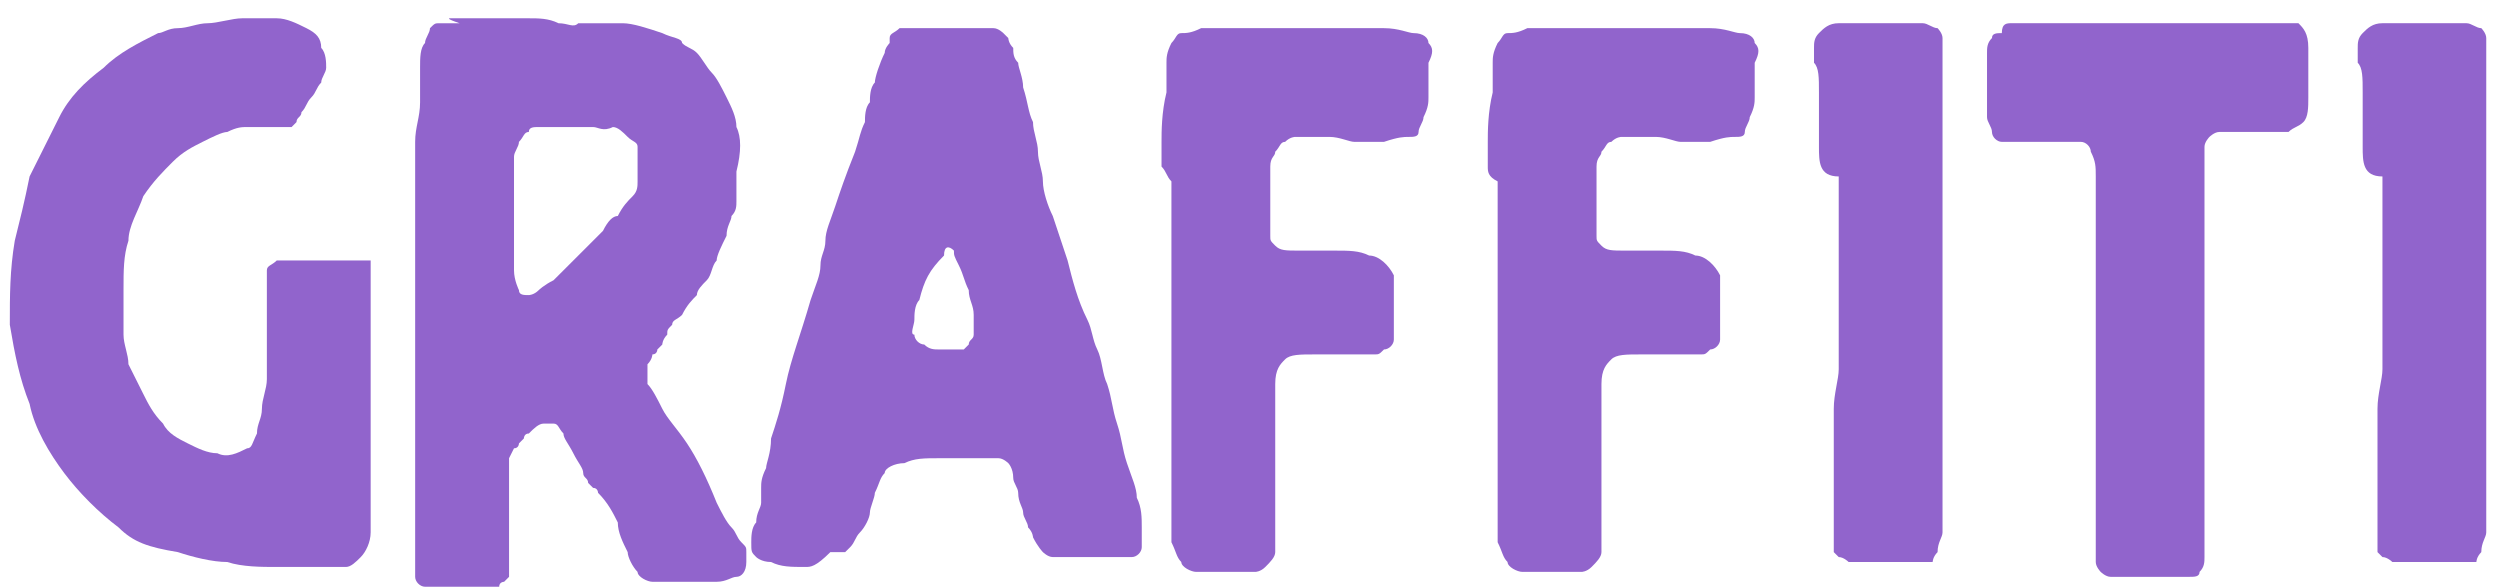
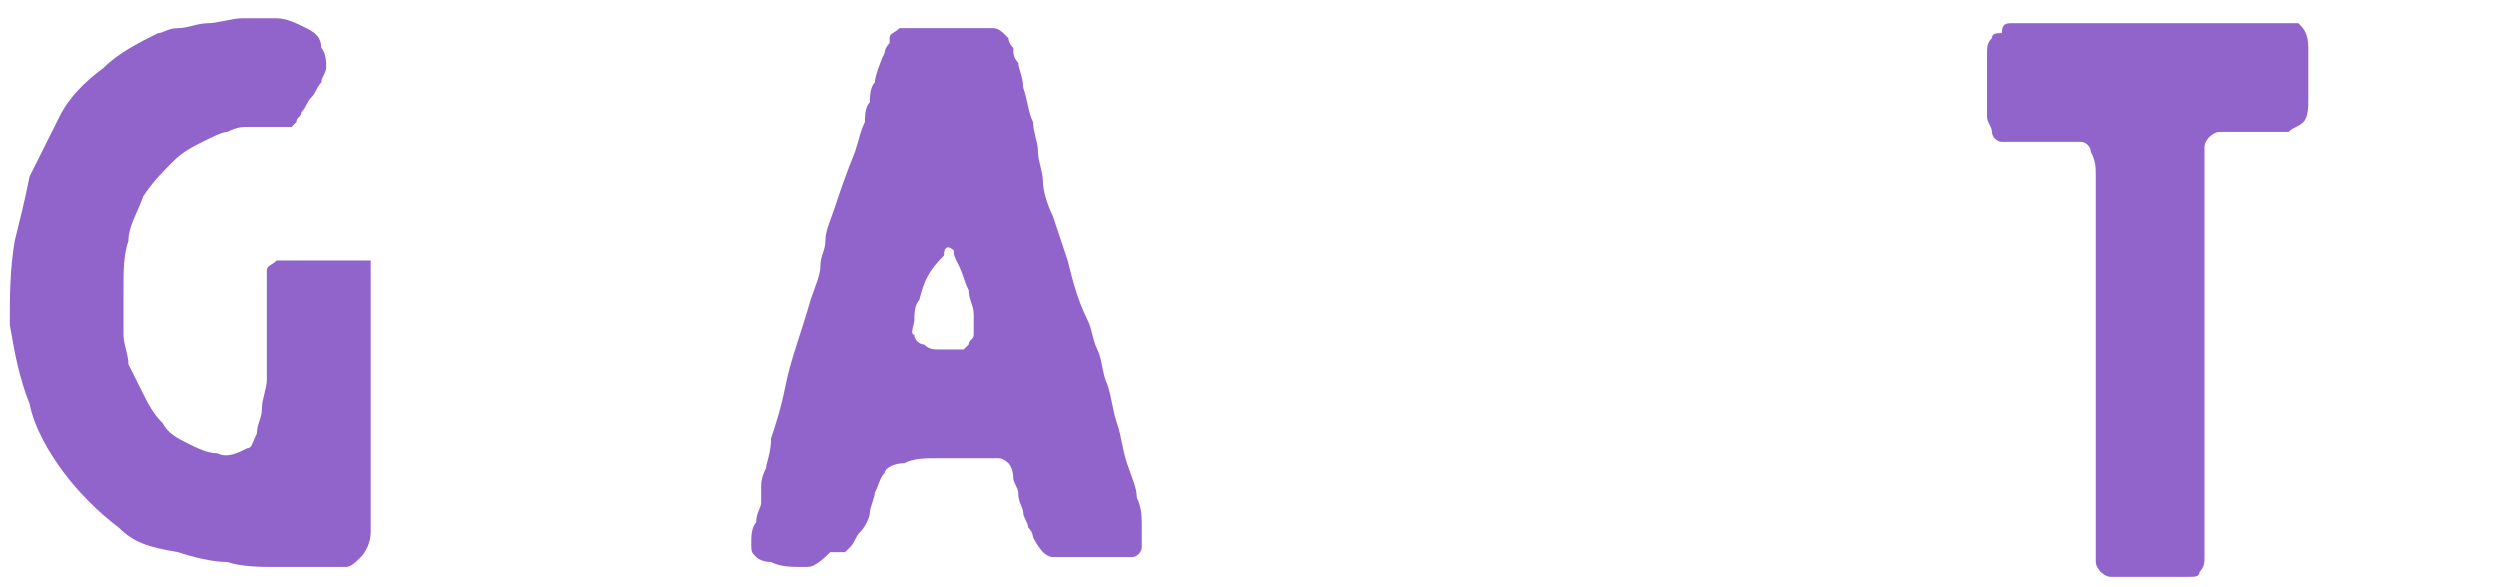
<svg xmlns="http://www.w3.org/2000/svg" width="98" height="23" viewBox="0 0 98 23" fill="none">
  <path d="M4.648 20.675C3.873 20.093 3.098 19.318 2.516 18.543C1.935 17.768 1.354 16.799 1.16 15.831C0.773 14.862 0.579 13.893 0.385 12.73C0.385 11.568 0.385 10.599 0.579 9.436C0.773 8.661 0.966 7.886 1.16 6.917C1.548 6.142 1.935 5.367 2.323 4.592C2.71 3.817 3.291 3.236 4.067 2.654C4.648 2.073 5.423 1.686 6.198 1.298C6.392 1.298 6.585 1.104 6.973 1.104C7.361 1.104 7.748 0.911 8.136 0.911C8.523 0.911 9.104 0.717 9.492 0.717C9.879 0.717 10.461 0.717 10.848 0.717C11.236 0.717 11.623 0.911 12.011 1.104C12.398 1.298 12.592 1.492 12.592 1.879C12.786 2.073 12.786 2.461 12.786 2.654C12.786 2.848 12.592 3.042 12.592 3.236C12.398 3.43 12.398 3.623 12.205 3.817C12.011 4.011 12.011 4.205 11.817 4.398C11.817 4.592 11.623 4.592 11.623 4.786L11.43 4.98C11.236 4.98 11.236 4.98 11.042 4.98C10.848 4.98 10.655 4.98 10.267 4.98C10.073 4.98 9.879 4.98 9.686 4.98C9.492 4.98 9.298 4.98 8.911 5.173C8.717 5.173 8.329 5.367 7.942 5.561C7.554 5.755 7.167 5.948 6.779 6.336C6.392 6.724 6.004 7.111 5.617 7.692C5.423 8.274 5.035 8.855 5.035 9.436C4.842 10.018 4.842 10.599 4.842 11.374C4.842 11.955 4.842 12.537 4.842 13.118C4.842 13.505 5.035 13.893 5.035 14.28C5.229 14.668 5.423 15.055 5.617 15.443C5.81 15.831 6.004 16.218 6.392 16.605C6.585 16.993 6.973 17.187 7.361 17.381C7.748 17.574 8.136 17.768 8.523 17.768C8.911 17.962 9.298 17.768 9.686 17.574C9.879 17.574 9.879 17.381 10.073 16.993C10.073 16.605 10.267 16.412 10.267 16.024C10.267 15.637 10.461 15.249 10.461 14.862C10.461 14.474 10.461 14.28 10.461 14.087C10.461 13.312 10.461 12.537 10.461 12.149C10.461 11.761 10.461 11.374 10.461 11.18C10.461 10.986 10.461 10.793 10.461 10.599C10.461 10.405 10.655 10.405 10.848 10.211C11.817 10.211 12.592 10.211 12.98 10.211C13.561 10.211 13.949 10.211 14.142 10.211C14.336 10.211 14.53 10.211 14.53 10.211V10.405C14.53 10.599 14.53 10.793 14.53 10.986V12.343C14.53 13.699 14.53 14.668 14.53 15.443C14.53 16.218 14.53 16.799 14.53 16.993C14.53 17.381 14.53 17.574 14.53 17.768C14.53 17.962 14.53 17.962 14.53 17.962C14.53 17.962 14.53 18.156 14.53 18.349V19.318C14.53 20.093 14.53 20.481 14.53 20.868C14.53 21.256 14.336 21.643 14.142 21.837C13.949 22.031 13.755 22.225 13.561 22.225C13.367 22.225 12.98 22.225 12.592 22.225C12.011 22.225 11.43 22.225 10.848 22.225C10.267 22.225 9.492 22.225 8.911 22.031C8.329 22.031 7.554 21.837 6.973 21.643C5.81 21.45 5.229 21.256 4.648 20.675Z" fill="#9164CC" />
-   <path d="M17.63 0.717C18.405 0.717 18.793 0.717 19.374 0.717C19.761 0.717 20.343 0.717 20.73 0.717C21.118 0.717 21.505 0.717 21.893 0.911C22.28 0.911 22.474 1.104 22.668 0.911C22.862 0.911 23.055 0.911 23.443 0.911C23.637 0.911 24.024 0.911 24.412 0.911C24.799 0.911 25.381 1.104 25.962 1.298C26.349 1.492 26.737 1.492 26.737 1.686C26.931 1.879 27.125 1.879 27.318 2.073C27.512 2.267 27.706 2.654 27.899 2.848C28.093 3.042 28.287 3.43 28.481 3.817C28.675 4.205 28.868 4.592 28.868 4.98C29.062 5.367 29.062 5.948 28.868 6.724C28.868 6.917 28.868 7.111 28.868 7.305C28.868 7.499 28.868 7.692 28.868 7.886C28.868 8.08 28.868 8.274 28.675 8.467C28.675 8.661 28.481 8.855 28.481 9.242C28.287 9.63 28.093 10.018 28.093 10.211C27.899 10.405 27.899 10.793 27.706 10.986C27.512 11.18 27.318 11.374 27.318 11.568C27.125 11.761 26.931 11.955 26.737 12.343C26.543 12.537 26.349 12.537 26.349 12.73C26.156 12.924 26.156 12.924 26.156 13.118C25.962 13.312 25.962 13.505 25.962 13.505L25.768 13.699C25.768 13.699 25.768 13.893 25.574 13.893C25.574 13.893 25.574 14.087 25.381 14.28C25.381 14.668 25.381 14.862 25.381 15.055C25.574 15.249 25.768 15.637 25.962 16.024C26.156 16.412 26.543 16.799 26.931 17.381C27.318 17.962 27.706 18.737 28.093 19.706C28.287 20.093 28.481 20.481 28.675 20.675C28.868 20.868 28.868 21.062 29.062 21.256C29.256 21.45 29.256 21.45 29.256 21.643C29.256 21.837 29.256 21.837 29.256 22.031C29.256 22.419 29.062 22.612 28.868 22.612C28.675 22.612 28.481 22.806 28.093 22.806C27.706 22.806 27.512 22.806 27.125 22.806C26.737 22.806 26.543 22.806 26.349 22.806C26.156 22.806 25.768 22.806 25.574 22.806C25.381 22.806 24.993 22.612 24.993 22.419C24.799 22.225 24.605 21.837 24.605 21.643C24.412 21.256 24.218 20.868 24.218 20.481C24.024 20.093 23.83 19.706 23.443 19.318C23.443 19.318 23.443 19.125 23.249 19.125L23.055 18.931C23.055 18.737 22.862 18.737 22.862 18.543C22.862 18.349 22.668 18.156 22.474 17.768C22.28 17.381 22.087 17.187 22.087 16.993C21.893 16.799 21.893 16.605 21.699 16.605C21.505 16.605 21.505 16.605 21.311 16.605C21.118 16.605 20.924 16.799 20.73 16.993C20.536 16.993 20.536 17.187 20.536 17.187L20.343 17.381C20.343 17.381 20.343 17.574 20.149 17.574L19.955 17.962C19.955 18.737 19.955 19.318 19.955 19.706C19.955 20.093 19.955 20.481 19.955 20.675C19.955 20.868 19.955 21.062 19.955 21.062V21.256C19.955 21.256 19.955 21.45 19.955 21.643C19.955 21.837 19.955 22.225 19.955 22.612L19.761 22.806C19.761 22.806 19.568 22.806 19.568 23C19.568 23 19.374 23 19.18 23C18.986 23 18.793 23 18.405 23C18.017 23 17.63 23 17.63 23H17.242C17.049 23 16.855 23 16.661 23C16.467 23 16.274 22.806 16.274 22.612C16.274 22.612 16.274 22.419 16.274 22.031C16.274 21.837 16.274 21.45 16.274 21.062C16.274 20.675 16.274 20.093 16.274 19.706C16.274 19.318 16.274 18.737 16.274 18.349C16.274 17.962 16.274 17.381 16.274 16.993C16.274 16.605 16.274 16.218 16.274 16.024C16.274 15.637 16.274 15.443 16.274 15.443C16.274 15.249 16.274 15.249 16.274 15.055C16.274 15.055 16.274 14.862 16.274 14.668C16.274 14.474 16.274 14.28 16.274 14.087C16.274 13.505 16.274 12.924 16.274 12.537C16.274 12.149 16.274 11.761 16.274 11.374C16.274 10.986 16.274 10.599 16.274 10.405C16.274 10.018 16.274 9.63 16.274 9.049C16.274 8.661 16.274 8.274 16.274 8.08C16.274 7.886 16.274 7.499 16.274 7.305C16.274 7.111 16.274 6.917 16.274 6.53C16.274 6.336 16.274 5.948 16.274 5.561C16.274 4.98 16.467 4.592 16.467 4.011C16.467 3.623 16.467 3.042 16.467 2.654C16.467 2.267 16.467 1.879 16.661 1.686C16.661 1.492 16.855 1.298 16.855 1.104C17.049 0.911 17.049 0.911 17.242 0.911C17.436 0.911 17.436 0.911 17.63 0.911C17.824 0.911 17.824 0.911 18.017 0.911C17.436 0.717 17.63 0.717 17.63 0.717ZM23.249 4.98C23.055 4.98 22.862 4.98 22.668 4.98C22.474 4.98 22.087 4.98 21.893 4.98C21.699 4.98 21.311 4.98 21.118 4.98C20.924 4.98 20.73 4.98 20.73 5.173C20.536 5.173 20.536 5.367 20.343 5.561C20.343 5.755 20.149 5.948 20.149 6.142C20.149 6.336 20.149 6.53 20.149 6.724C20.149 6.917 20.149 7.111 20.149 7.305C20.149 7.692 20.149 8.08 20.149 8.467C20.149 8.855 20.149 9.242 20.149 9.436C20.149 9.63 20.149 10.018 20.149 10.211C20.149 10.405 20.149 10.599 20.149 10.599C20.149 10.986 20.343 11.374 20.343 11.374C20.343 11.568 20.536 11.568 20.73 11.568C20.73 11.568 20.924 11.568 21.118 11.374C21.118 11.374 21.311 11.18 21.699 10.986C21.893 10.793 22.28 10.405 22.668 10.018C23.055 9.63 23.249 9.436 23.637 9.049C23.83 8.661 24.024 8.467 24.218 8.467C24.412 8.08 24.605 7.886 24.799 7.692C24.993 7.499 24.993 7.305 24.993 7.111C24.993 6.917 24.993 6.917 24.993 6.724V6.53C24.993 6.142 24.993 5.948 24.993 5.755C24.993 5.561 24.799 5.561 24.605 5.367C24.412 5.173 24.218 4.98 24.024 4.98C23.637 5.173 23.443 4.98 23.249 4.98Z" fill="#9164CC" />
  <path d="M31.581 22.225C31 22.225 30.612 22.225 30.225 22.031C29.837 22.031 29.643 21.837 29.643 21.837C29.45 21.643 29.45 21.643 29.45 21.256C29.45 21.062 29.45 20.674 29.643 20.481C29.643 20.093 29.837 19.899 29.837 19.706C29.837 19.512 29.837 19.318 29.837 19.124C29.837 18.931 29.837 18.737 30.031 18.349C30.031 18.156 30.225 17.768 30.225 17.187C30.418 16.605 30.612 16.024 30.806 15.055C31 14.086 31.387 13.118 31.775 11.761C31.968 11.18 32.162 10.793 32.162 10.405C32.162 10.017 32.356 9.824 32.356 9.436C32.356 9.049 32.55 8.661 32.743 8.08C32.937 7.498 33.131 6.917 33.519 5.948C33.712 5.367 33.712 5.173 33.906 4.786C33.906 4.592 33.906 4.204 34.1 4.011C34.1 3.817 34.1 3.429 34.294 3.236C34.294 3.042 34.487 2.461 34.681 2.073C34.681 1.879 34.875 1.686 34.875 1.686C34.875 1.492 34.875 1.492 34.875 1.492C34.875 1.298 35.069 1.298 35.263 1.104C35.263 1.104 35.456 1.104 35.65 1.104C35.844 1.104 36.038 1.104 36.425 1.104C36.619 1.104 37.006 1.104 37.2 1.104C37.394 1.104 37.781 1.104 37.975 1.104C38.363 1.104 38.75 1.104 38.944 1.104C39.138 1.104 39.331 1.298 39.331 1.298C39.525 1.492 39.525 1.492 39.525 1.492C39.525 1.492 39.525 1.686 39.719 1.879C39.719 2.073 39.719 2.267 39.913 2.461C39.913 2.654 40.107 3.042 40.107 3.429C40.3 4.011 40.3 4.398 40.494 4.786C40.494 5.173 40.688 5.561 40.688 5.948C40.688 6.336 40.882 6.723 40.882 7.111C40.882 7.498 41.075 8.08 41.269 8.467C41.463 9.049 41.657 9.63 41.85 10.211C42.044 10.986 42.238 11.761 42.626 12.536C42.819 12.924 42.819 13.311 43.013 13.699C43.207 14.086 43.207 14.668 43.401 15.055C43.594 15.637 43.594 16.024 43.788 16.605C43.982 17.187 43.982 17.574 44.176 18.155C44.369 18.737 44.563 19.124 44.563 19.512C44.757 19.899 44.757 20.287 44.757 20.674C44.757 21.062 44.757 21.256 44.757 21.45C44.757 21.643 44.563 21.837 44.369 21.837C44.369 21.837 44.176 21.837 43.788 21.837C43.401 21.837 43.013 21.837 42.819 21.837C42.432 21.837 42.044 21.837 41.85 21.837C41.657 21.837 41.269 21.837 41.269 21.837C41.075 21.837 40.882 21.643 40.882 21.643C40.882 21.643 40.688 21.45 40.494 21.062C40.494 21.062 40.494 20.868 40.3 20.674C40.3 20.481 40.107 20.287 40.107 20.093C40.107 19.899 39.913 19.706 39.913 19.318C39.913 19.124 39.719 18.931 39.719 18.737C39.719 18.349 39.525 18.155 39.525 18.155C39.525 18.155 39.331 17.962 39.138 17.962C38.944 17.962 38.75 17.962 38.169 17.962C37.781 17.962 37.2 17.962 36.813 17.962C36.231 17.962 35.844 17.962 35.456 18.155C35.069 18.155 34.681 18.349 34.681 18.543C34.487 18.737 34.487 18.931 34.294 19.318C34.294 19.512 34.1 19.899 34.1 20.093C34.1 20.287 33.906 20.674 33.712 20.868C33.519 21.062 33.519 21.256 33.325 21.45L33.131 21.643H32.937C32.743 21.643 32.743 21.643 32.55 21.643C31.968 22.225 31.775 22.225 31.581 22.225ZM36.038 11.761C35.844 11.955 35.844 12.343 35.844 12.536C35.844 12.73 35.65 13.118 35.844 13.118C35.844 13.311 36.038 13.505 36.231 13.505C36.425 13.699 36.619 13.699 36.813 13.699C37.006 13.699 37.2 13.699 37.394 13.699C37.588 13.699 37.781 13.699 37.781 13.699L37.975 13.505C37.975 13.311 38.169 13.311 38.169 13.118C38.169 12.924 38.169 12.73 38.169 12.343C38.169 11.955 37.975 11.761 37.975 11.374C37.781 10.986 37.781 10.793 37.588 10.405C37.394 10.017 37.394 10.017 37.394 9.824C37.2 9.63 37.006 9.63 37.006 10.017C36.425 10.599 36.231 10.986 36.038 11.761Z" fill="#9164CC" />
-   <path d="M45.532 6.53C45.532 6.336 45.532 5.948 45.532 5.561C45.532 5.173 45.532 4.398 45.726 3.623C45.726 3.429 45.726 3.236 45.726 3.236C45.726 3.042 45.726 3.042 45.726 3.042V2.848C45.726 2.848 45.726 2.654 45.726 2.461C45.726 2.267 45.726 2.073 45.92 1.686C46.114 1.492 46.114 1.298 46.307 1.298C46.501 1.298 46.695 1.298 47.083 1.104C47.47 1.104 48.051 1.104 48.633 1.104C49.02 1.104 49.408 1.104 49.601 1.104C49.795 1.104 49.989 1.104 50.183 1.104C50.377 1.104 50.377 1.104 50.377 1.104C50.377 1.104 50.57 1.104 50.764 1.104H51.345H52.508C53.283 1.104 53.864 1.104 54.252 1.104C54.833 1.104 55.221 1.298 55.414 1.298C55.802 1.298 55.996 1.492 55.996 1.686C56.189 1.879 56.189 2.073 55.996 2.461C55.996 2.654 55.996 2.848 55.996 3.042C55.996 3.236 55.996 3.429 55.996 3.817C55.996 4.011 55.996 4.204 55.802 4.592C55.802 4.786 55.608 4.98 55.608 5.173C55.608 5.367 55.414 5.367 55.221 5.367C55.027 5.367 54.833 5.367 54.252 5.561C53.864 5.561 53.477 5.561 53.477 5.561C53.477 5.561 53.283 5.561 53.089 5.561C52.895 5.561 52.508 5.367 52.12 5.367C51.733 5.367 51.345 5.367 51.151 5.367C50.958 5.367 50.764 5.367 50.764 5.367C50.764 5.367 50.57 5.367 50.377 5.561C50.183 5.561 50.183 5.755 49.989 5.948C49.989 6.142 49.795 6.142 49.795 6.53C49.795 6.917 49.795 7.305 49.795 7.498C49.795 7.692 49.795 7.886 49.795 8.08C49.795 8.274 49.795 8.467 49.795 8.467C49.795 8.467 49.795 8.661 49.795 8.855C49.795 9.049 49.795 9.049 49.795 9.242C49.795 9.436 49.795 9.436 49.989 9.63C50.183 9.824 50.377 9.824 50.958 9.824C51.345 9.824 51.927 9.824 52.314 9.824C52.895 9.824 53.283 9.824 53.67 10.017C54.058 10.017 54.446 10.405 54.639 10.793V10.986V11.18C54.639 11.374 54.639 11.374 54.639 11.568C54.639 11.761 54.639 11.955 54.639 12.343C54.639 12.924 54.639 13.118 54.639 13.311C54.639 13.505 54.446 13.699 54.252 13.699C54.058 13.893 54.058 13.893 53.864 13.893C53.864 13.893 53.67 13.893 53.477 13.893C53.283 13.893 53.089 13.893 52.702 13.893C52.314 13.893 51.927 13.893 51.539 13.893C50.958 13.893 50.57 13.893 50.377 14.086C50.183 14.28 49.989 14.474 49.989 15.055C49.989 15.249 49.989 15.443 49.989 15.637C49.989 15.83 49.989 16.024 49.989 16.412C49.989 16.605 49.989 16.993 49.989 17.574C49.989 17.962 49.989 18.737 49.989 19.512C49.989 20.093 49.989 20.674 49.989 21.062C49.989 21.45 49.989 21.643 49.989 21.643C49.989 21.837 49.795 22.031 49.601 22.225C49.408 22.418 49.214 22.418 49.214 22.418C49.02 22.418 48.826 22.418 48.633 22.418C48.439 22.418 48.245 22.418 48.051 22.418C47.858 22.418 47.858 22.418 47.664 22.418C47.47 22.418 47.47 22.418 47.276 22.418H46.889C46.695 22.418 46.307 22.225 46.307 22.031C46.114 21.837 46.114 21.643 45.92 21.256C45.92 20.868 45.92 20.481 45.92 20.093C45.92 19.706 45.92 19.124 45.92 18.349C45.92 17.768 45.92 17.187 45.92 16.799C45.92 16.412 45.92 16.218 45.92 15.83C45.92 15.637 45.92 15.443 45.92 15.249C45.92 15.055 45.92 15.055 45.92 14.862C45.92 14.668 45.92 14.474 45.92 14.28V13.311C45.92 12.536 45.92 11.955 45.92 11.374C45.92 10.793 45.92 10.405 45.92 10.211C45.92 9.824 45.92 9.63 45.92 9.436C45.92 9.242 45.92 9.049 45.92 9.049C45.92 9.049 45.92 8.855 45.92 8.661C45.92 8.467 45.92 8.274 45.92 7.886C45.92 7.692 45.92 7.305 45.92 7.111C45.726 6.917 45.726 6.723 45.532 6.53Z" fill="#9164CC" />
-   <path d="M58.321 6.53C58.321 6.336 58.321 5.948 58.321 5.561C58.321 5.173 58.321 4.398 58.514 3.623C58.514 3.429 58.514 3.236 58.514 3.236C58.514 3.042 58.514 3.042 58.514 3.042V2.848C58.514 2.848 58.514 2.654 58.514 2.461C58.514 2.267 58.514 2.073 58.708 1.686C58.902 1.492 58.902 1.298 59.096 1.298C59.289 1.298 59.483 1.298 59.871 1.104C60.258 1.104 60.84 1.104 61.421 1.104C61.809 1.104 62.196 1.104 62.39 1.104C62.584 1.104 62.777 1.104 62.971 1.104C63.165 1.104 63.165 1.104 63.165 1.104C63.165 1.104 63.359 1.104 63.552 1.104H64.134H65.296C66.071 1.104 66.653 1.104 67.04 1.104C67.621 1.104 68.009 1.298 68.203 1.298C68.59 1.298 68.784 1.492 68.784 1.686C68.978 1.879 68.978 2.073 68.784 2.461C68.784 2.654 68.784 2.848 68.784 3.042C68.784 3.236 68.784 3.429 68.784 3.817C68.784 4.011 68.784 4.204 68.59 4.592C68.59 4.786 68.397 4.98 68.397 5.173C68.397 5.367 68.203 5.367 68.009 5.367C67.815 5.367 67.621 5.367 67.04 5.561C66.653 5.561 66.265 5.561 66.265 5.561C66.071 5.561 66.071 5.561 65.877 5.561C65.684 5.561 65.296 5.367 64.909 5.367C64.521 5.367 64.134 5.367 63.94 5.367C63.746 5.367 63.552 5.367 63.552 5.367C63.552 5.367 63.359 5.367 63.165 5.561C62.971 5.561 62.971 5.755 62.777 5.948C62.777 6.142 62.584 6.142 62.584 6.53C62.584 6.917 62.584 7.305 62.584 7.498C62.584 7.692 62.584 7.886 62.584 8.08C62.584 8.274 62.584 8.467 62.584 8.467C62.584 8.661 62.584 8.661 62.584 8.855C62.584 9.049 62.584 9.049 62.584 9.242C62.584 9.436 62.584 9.436 62.777 9.63C62.971 9.824 63.165 9.824 63.746 9.824C64.134 9.824 64.715 9.824 65.102 9.824C65.684 9.824 66.071 9.824 66.459 10.017C66.846 10.017 67.234 10.405 67.428 10.793V10.986V11.18C67.428 11.374 67.428 11.374 67.428 11.568C67.428 11.761 67.428 11.955 67.428 12.343C67.428 12.924 67.428 13.118 67.428 13.311C67.428 13.505 67.234 13.699 67.04 13.699C66.846 13.893 66.846 13.893 66.653 13.893C66.653 13.893 66.459 13.893 66.265 13.893C66.071 13.893 65.877 13.893 65.49 13.893C65.102 13.893 64.715 13.893 64.327 13.893C63.746 13.893 63.359 13.893 63.165 14.086C62.971 14.28 62.777 14.474 62.777 15.055C62.777 15.249 62.777 15.443 62.777 15.637C62.777 15.83 62.777 16.024 62.777 16.412C62.777 16.605 62.777 16.993 62.777 17.574C62.777 17.962 62.777 18.737 62.777 19.512C62.777 20.093 62.777 20.674 62.777 21.062C62.777 21.45 62.777 21.643 62.777 21.643C62.777 21.837 62.584 22.031 62.39 22.225C62.196 22.418 62.002 22.418 62.002 22.418C61.808 22.418 61.615 22.418 61.421 22.418C61.227 22.418 61.033 22.418 60.84 22.418C60.646 22.418 60.646 22.418 60.452 22.418C60.258 22.418 60.258 22.418 60.065 22.418H59.677C59.483 22.418 59.096 22.225 59.096 22.031C58.902 21.837 58.902 21.643 58.708 21.256C58.708 20.868 58.708 20.481 58.708 20.093C58.708 19.706 58.708 19.124 58.708 18.349C58.708 17.768 58.708 17.187 58.708 16.799C58.708 16.412 58.708 16.218 58.708 15.83C58.708 15.637 58.708 15.443 58.708 15.249C58.708 15.055 58.708 15.055 58.708 14.862C58.708 14.668 58.708 14.474 58.708 14.28V13.311C58.708 12.536 58.708 11.955 58.708 11.374C58.708 10.793 58.708 10.405 58.708 10.211C58.708 9.824 58.708 9.63 58.708 9.436C58.708 9.242 58.708 9.049 58.708 9.049C58.708 9.049 58.708 8.855 58.708 8.661C58.708 8.467 58.708 8.274 58.708 7.886C58.708 7.692 58.708 7.305 58.708 7.111C58.321 6.917 58.321 6.723 58.321 6.53Z" fill="#9164CC" />
-   <path d="M71.303 5.755C71.303 4.786 71.303 4.011 71.303 3.623C71.303 3.042 71.303 2.654 71.109 2.461C71.109 2.267 71.109 2.073 71.109 1.879C71.109 1.685 71.109 1.492 71.303 1.298C71.497 1.104 71.691 0.91 72.078 0.91C72.466 0.91 72.659 0.91 73.047 0.91C73.241 0.91 73.434 0.91 73.822 0.91C74.016 0.91 74.403 0.91 74.597 0.91C74.791 0.91 75.178 0.91 75.372 0.91C75.566 0.91 75.76 1.104 75.953 1.104C75.953 1.104 76.147 1.298 76.147 1.492C76.147 1.685 76.147 1.879 76.147 2.073C76.147 2.267 76.147 2.461 76.147 2.848C76.147 3.042 76.147 3.429 76.147 3.623C76.147 3.817 76.147 4.204 76.147 4.786C76.147 5.367 76.147 5.948 76.147 6.53C76.147 7.111 76.147 7.692 76.147 8.273C76.147 8.855 76.147 9.242 76.147 9.436C76.147 9.824 76.147 10.211 76.147 10.405C76.147 10.599 76.147 10.986 76.147 11.18C76.147 11.374 76.147 11.761 76.147 11.955C76.147 12.149 76.147 12.536 76.147 13.118V14.668C76.147 15.249 76.147 16.218 76.147 17.187C76.147 17.962 76.147 18.349 76.147 18.93C76.147 19.318 76.147 19.706 76.147 19.899C76.147 20.093 76.147 20.287 76.147 20.481C76.147 20.674 76.147 20.674 76.147 20.868C76.147 21.062 75.953 21.256 75.953 21.643C75.76 21.837 75.76 22.031 75.76 22.031H75.566H75.372C74.984 22.031 74.597 22.031 74.21 22.031C74.016 22.031 73.628 22.031 73.434 22.031C73.241 22.031 73.047 22.031 72.853 22.031C72.659 22.031 72.659 22.031 72.466 22.031C72.466 22.031 72.272 21.837 72.078 21.837C71.884 21.643 71.884 21.643 71.884 21.643C71.884 21.643 71.884 21.45 71.884 20.868C71.884 20.287 71.884 19.899 71.884 19.124C71.884 18.543 71.884 17.962 71.884 17.38C71.884 16.799 71.884 16.412 71.884 16.024C71.884 15.443 72.078 14.861 72.078 14.474C72.078 14.086 72.078 13.699 72.078 13.505C72.078 13.118 72.078 12.924 72.078 12.536C72.078 12.342 72.078 11.955 72.078 11.568C72.078 10.986 72.078 10.405 72.078 9.824C72.078 9.242 72.078 8.467 72.078 7.692C72.078 7.498 72.078 7.305 72.078 6.917C71.303 6.917 71.303 6.336 71.303 5.755Z" fill="#9164CC" />
  <path d="M78.86 0.91C79.247 0.91 79.441 0.91 79.635 0.91C79.829 0.91 80.216 0.91 80.604 0.91C81.185 0.91 81.379 0.91 81.766 0.91C81.96 0.91 82.347 0.91 82.541 0.91C82.735 0.91 83.123 0.91 83.51 0.91C83.898 0.91 84.285 0.91 85.06 0.91C85.254 0.91 85.641 0.91 86.223 0.91C86.804 0.91 87.385 0.91 87.773 0.91C88.16 0.91 88.742 0.91 89.323 0.91C89.71 0.91 90.098 0.91 90.098 0.91C90.292 1.104 90.486 1.298 90.486 1.879C90.486 2.267 90.486 3.042 90.486 3.817C90.486 4.204 90.486 4.592 90.292 4.786C90.098 4.979 89.904 4.979 89.71 5.173C89.517 5.173 89.129 5.173 88.936 5.173C88.548 5.173 88.16 5.173 87.773 5.173C87.385 5.173 87.192 5.173 86.998 5.173C86.804 5.173 86.61 5.367 86.61 5.367C86.61 5.367 86.416 5.561 86.416 5.755C86.416 5.948 86.416 5.948 86.416 6.142C86.416 6.336 86.416 6.723 86.416 7.498C86.416 8.273 86.416 9.049 86.416 10.017C86.416 10.986 86.416 11.955 86.416 13.118C86.416 14.28 86.416 15.249 86.416 16.218C86.416 17.187 86.416 18.155 86.416 18.93C86.416 19.706 86.416 20.287 86.416 20.674C86.416 21.062 86.416 21.45 86.416 21.837C86.416 22.031 86.416 22.224 86.223 22.418C86.223 22.612 86.029 22.612 85.835 22.612C85.641 22.612 85.448 22.612 85.254 22.612C84.866 22.612 84.673 22.612 84.285 22.612C83.898 22.612 83.704 22.612 83.51 22.612C83.316 22.612 82.929 22.612 82.735 22.612C82.541 22.612 82.347 22.418 82.347 22.418C82.347 22.418 82.154 22.224 82.154 22.031C82.154 21.837 82.154 21.643 82.154 21.256C82.154 20.868 82.154 20.287 82.154 19.706C82.154 19.124 82.154 18.155 82.154 17.187C82.154 16.218 82.154 14.861 82.154 13.505C82.154 11.955 82.154 10.405 82.154 8.273C82.154 7.692 82.154 7.305 82.154 6.917C82.154 6.53 82.154 6.336 81.96 5.948C81.96 5.755 81.766 5.561 81.572 5.561C81.379 5.561 80.991 5.561 80.604 5.561C80.41 5.561 80.216 5.561 80.022 5.561C79.829 5.561 79.635 5.561 79.441 5.561C79.247 5.561 79.053 5.561 78.86 5.561C78.666 5.561 78.666 5.561 78.472 5.561C78.278 5.561 78.085 5.367 78.085 5.173C78.085 4.979 77.891 4.786 77.891 4.592C77.891 4.398 77.891 4.011 77.891 3.817V3.042C77.891 2.654 77.891 2.267 77.891 2.073C77.891 1.879 77.891 1.685 78.085 1.492C78.085 1.298 78.278 1.298 78.472 1.298C78.472 0.91 78.666 0.91 78.86 0.91Z" fill="#9164CC" />
-   <path d="M92.617 5.755C92.617 4.786 92.617 4.011 92.617 3.623C92.617 3.042 92.617 2.654 92.423 2.461C92.423 2.267 92.423 2.073 92.423 1.879C92.423 1.685 92.423 1.492 92.617 1.298C92.811 1.104 93.005 0.91 93.392 0.91C93.78 0.91 93.974 0.91 94.361 0.91C94.555 0.91 94.749 0.91 95.136 0.91C95.33 0.91 95.717 0.91 95.911 0.91C96.105 0.91 96.492 0.91 96.686 0.91C96.88 0.91 97.074 1.104 97.267 1.104C97.267 1.104 97.461 1.298 97.461 1.492C97.461 1.685 97.461 1.879 97.461 2.073C97.461 2.267 97.461 2.461 97.461 2.848C97.461 3.042 97.461 3.429 97.461 3.623C97.461 3.817 97.461 4.204 97.461 4.786C97.461 5.367 97.461 5.948 97.461 6.53C97.461 7.111 97.461 7.692 97.461 8.273C97.461 8.855 97.461 9.242 97.461 9.436C97.461 9.824 97.461 10.211 97.461 10.405C97.461 10.599 97.461 10.986 97.461 11.18C97.461 11.374 97.461 11.761 97.461 11.955C97.461 12.149 97.461 12.536 97.461 13.118V14.668C97.461 15.249 97.461 16.218 97.461 17.187C97.461 17.962 97.461 18.349 97.461 18.93C97.461 19.318 97.461 19.706 97.461 19.899C97.461 20.093 97.461 20.287 97.461 20.481C97.461 20.674 97.461 20.674 97.461 20.868C97.461 21.062 97.267 21.256 97.267 21.643C97.074 21.837 97.074 22.031 97.074 22.031H96.88H96.686C96.299 22.031 95.911 22.031 95.524 22.031C95.33 22.031 94.942 22.031 94.749 22.031C94.555 22.031 94.361 22.031 94.167 22.031C93.974 22.031 93.974 22.031 93.78 22.031C93.78 22.031 93.586 21.837 93.392 21.837C93.198 21.643 93.198 21.643 93.198 21.643C93.198 21.643 93.198 21.45 93.198 20.868C93.198 20.287 93.198 19.899 93.198 19.124C93.198 18.543 93.198 17.962 93.198 17.38C93.198 16.799 93.198 16.412 93.198 16.024C93.198 15.443 93.392 14.861 93.392 14.474C93.392 14.086 93.392 13.699 93.392 13.505C93.392 13.118 93.392 12.924 93.392 12.536C93.392 12.342 93.392 11.955 93.392 11.568C93.392 10.986 93.392 10.405 93.392 9.824C93.392 9.242 93.392 8.467 93.392 7.692C93.392 7.498 93.392 7.305 93.392 6.917C92.617 6.917 92.617 6.336 92.617 5.755Z" fill="#9164CC" />
</svg>